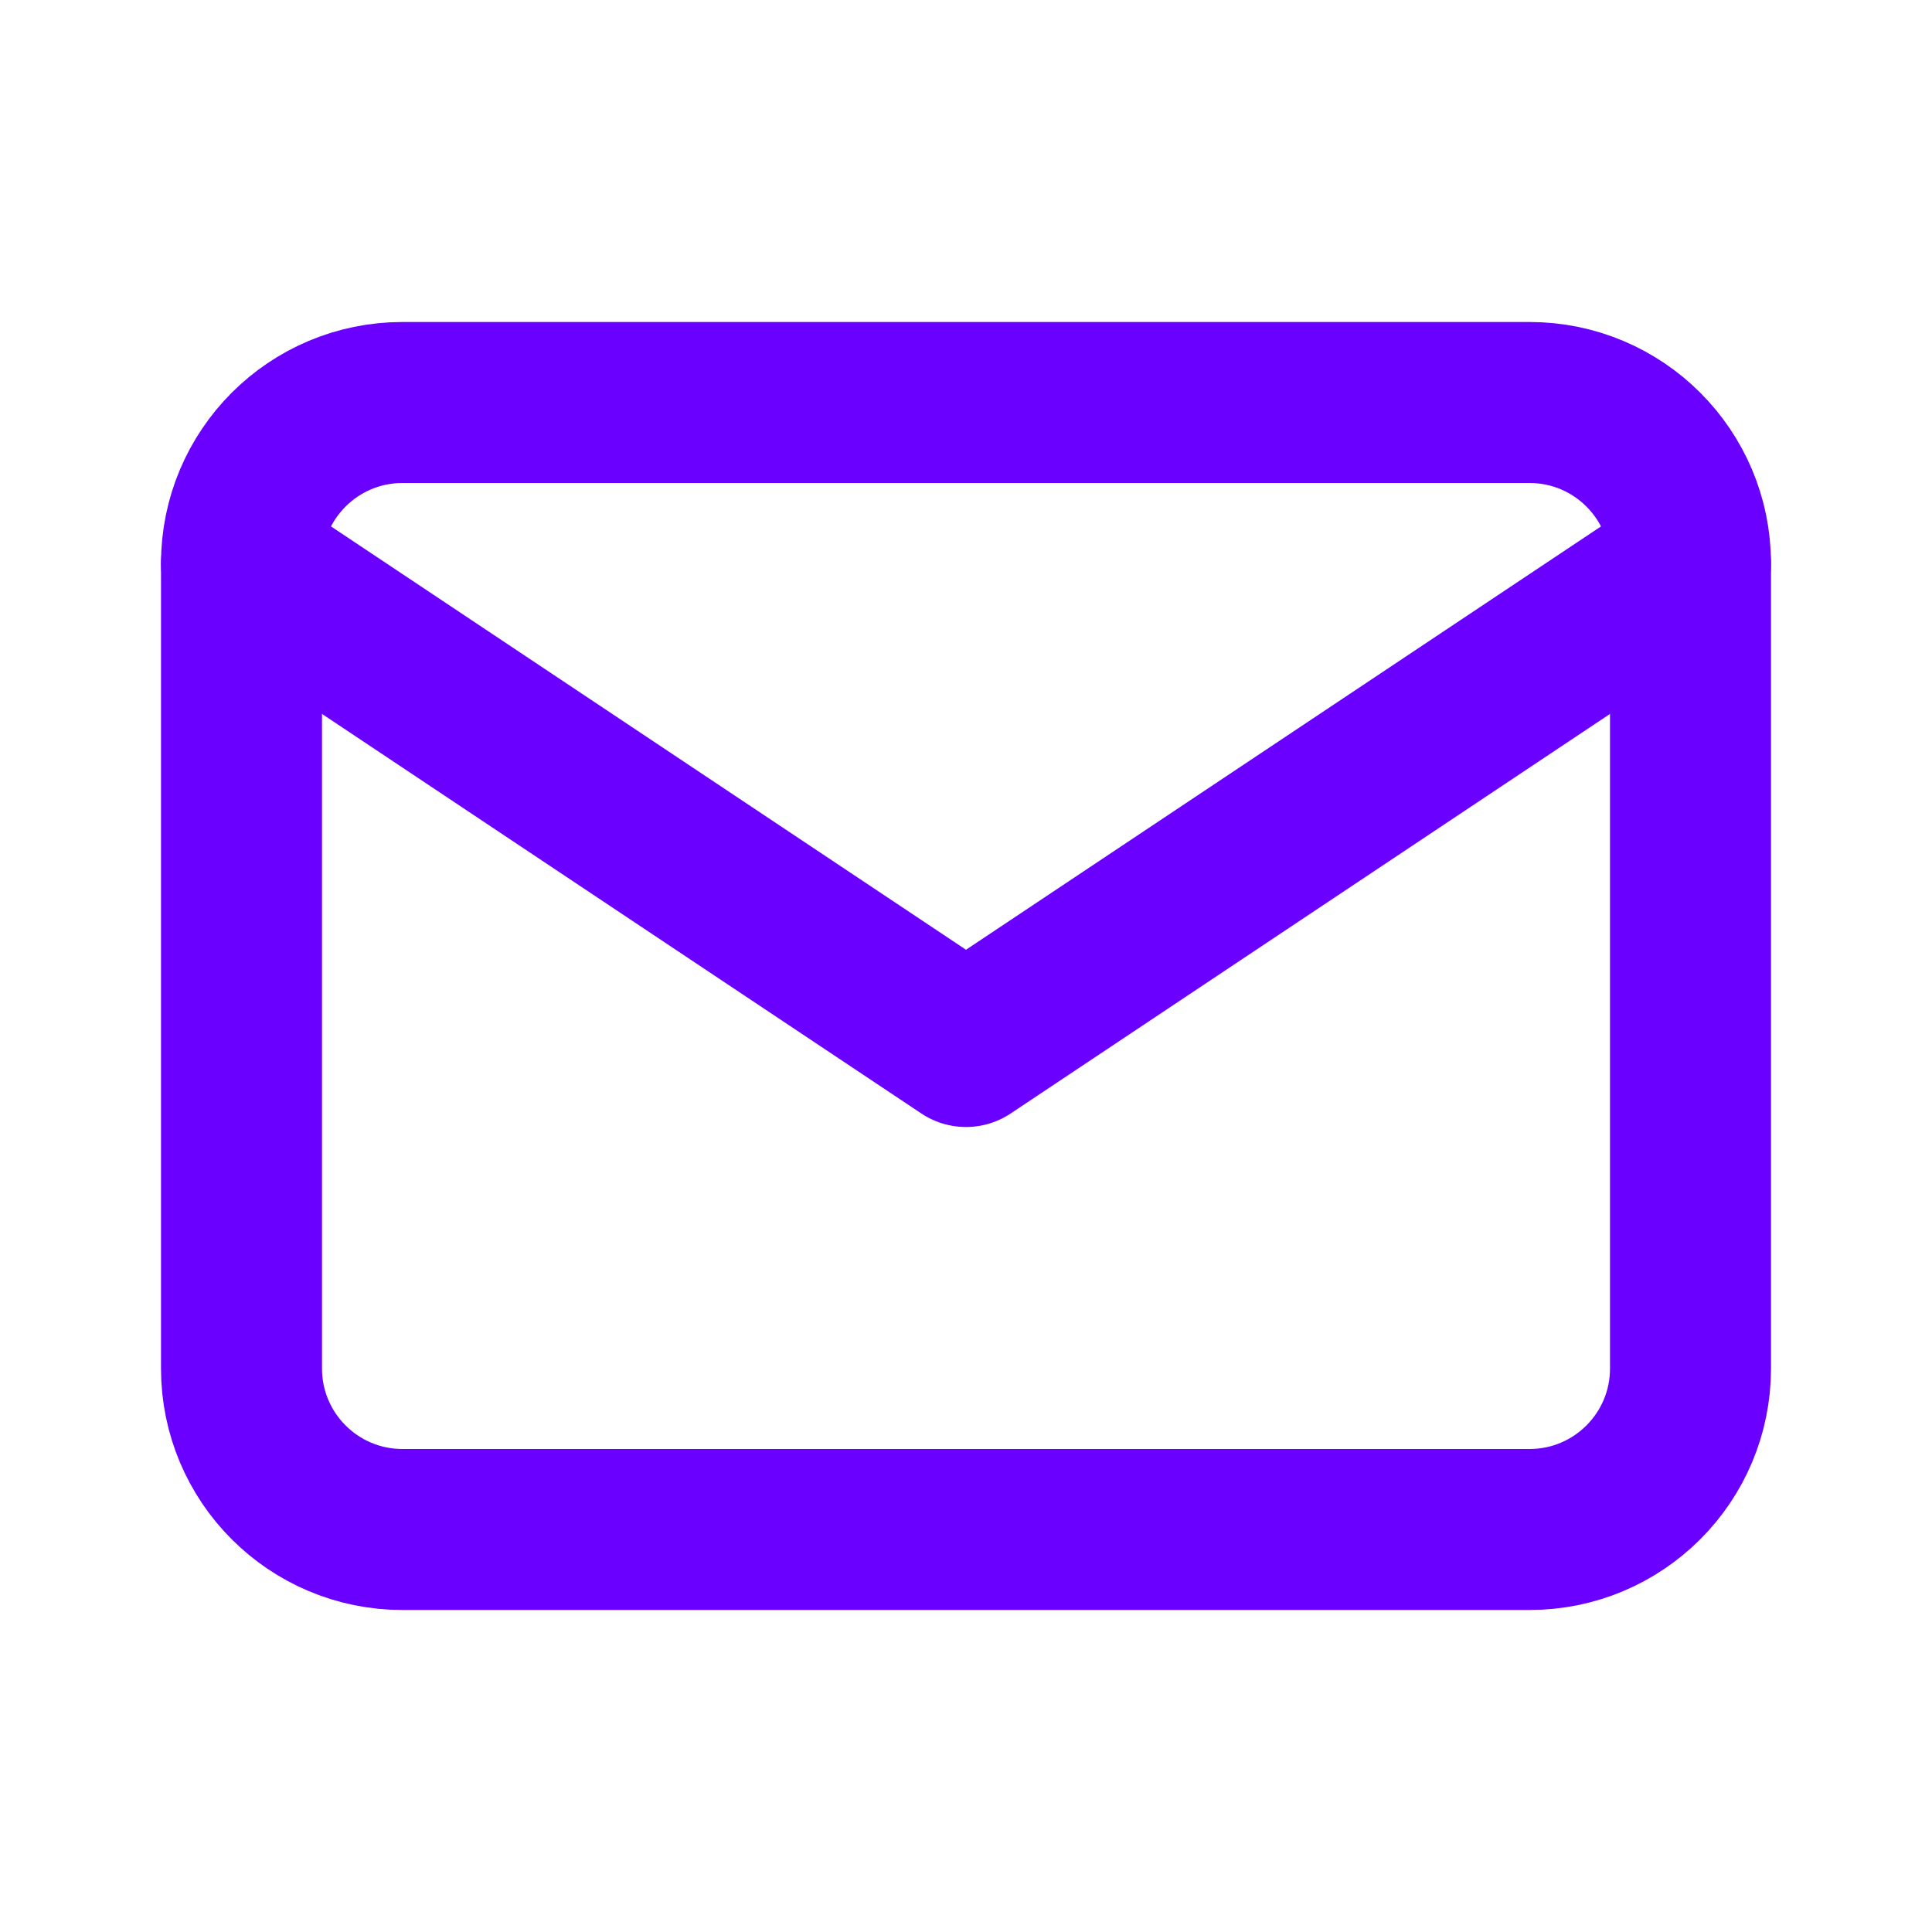
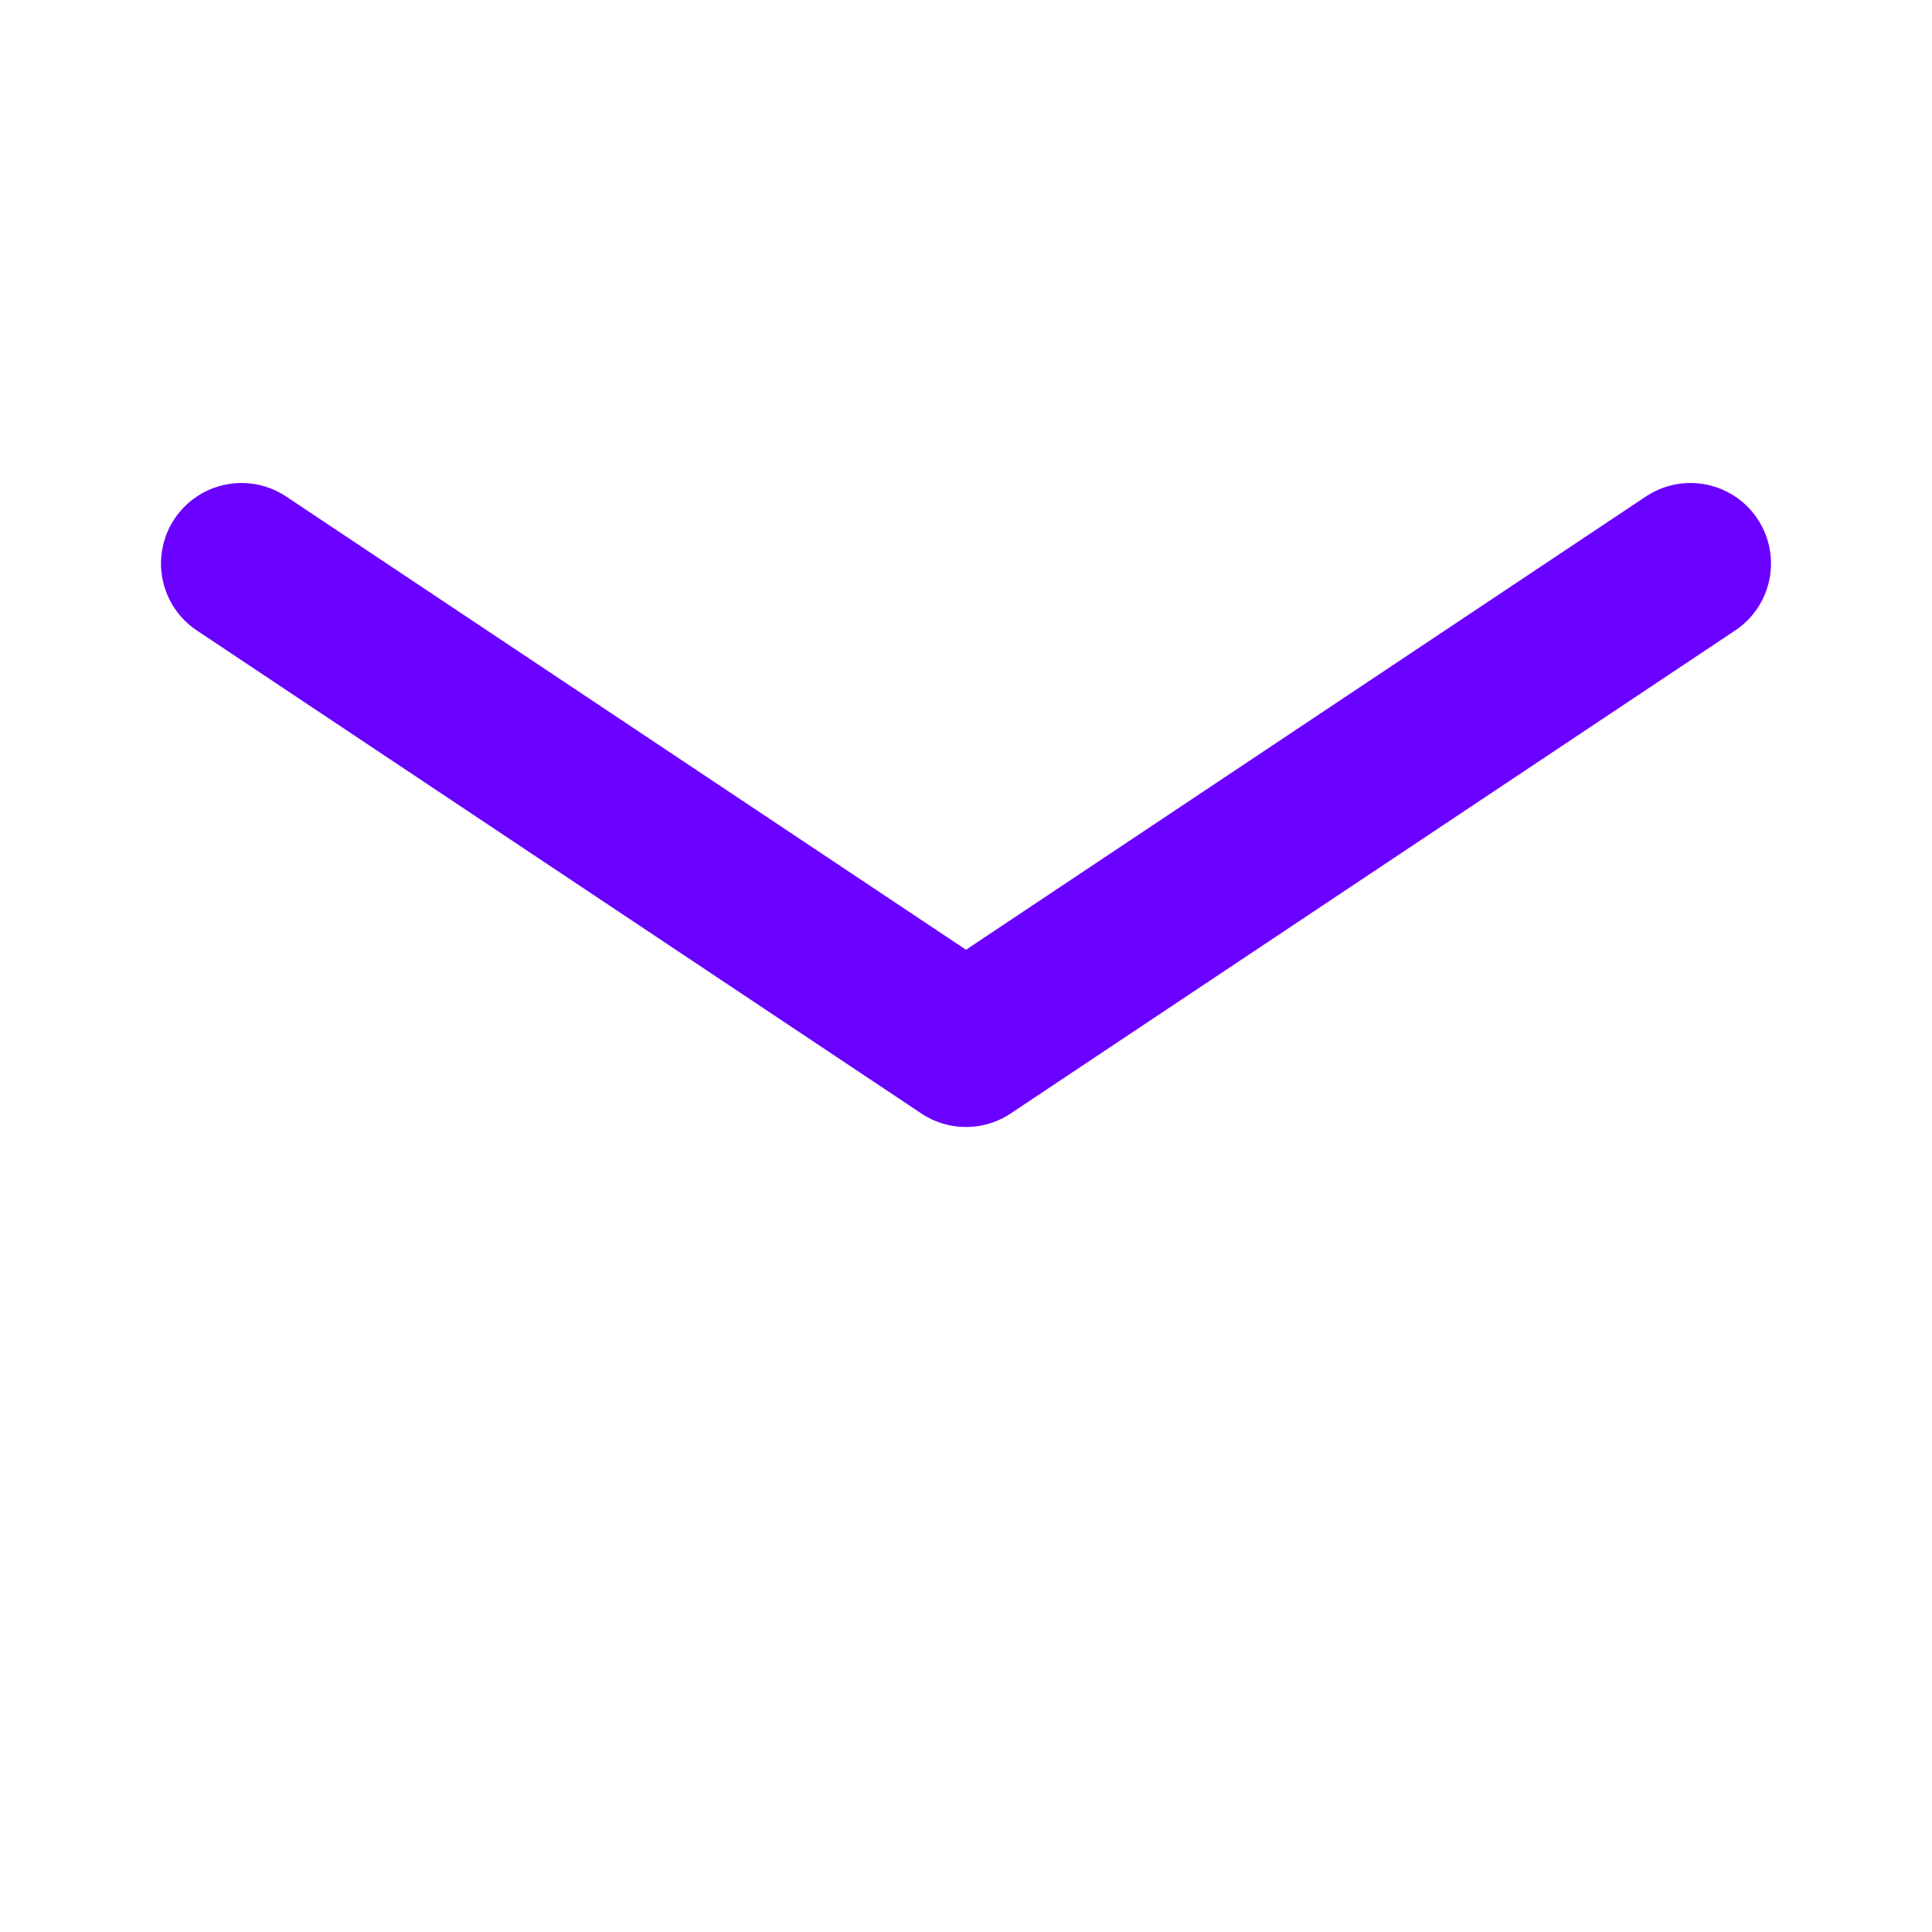
<svg xmlns="http://www.w3.org/2000/svg" width="24" height="24" viewBox="0 0 24 24" fill="none">
  <g clip-path="url(#clip0_43_1086)">
-     <path d="M19 5H5C3.895 5 3 5.895 3 7V17C3 18.105 3.895 19 5 19H19C20.105 19 21 18.105 21 17V7C21 5.895 20.105 5 19 5Z" stroke="#6A00FF" stroke-width="2" stroke-linecap="round" stroke-linejoin="round" />
    <path d="M3 7L12 13L21 7" stroke="#6A00FF" stroke-width="2" stroke-linecap="round" stroke-linejoin="round" />
  </g>
  <defs>
    <clipPath id="clip0_43_1086">
      <rect width="24" height="24" fill="white" />
    </clipPath>
  </defs>
</svg>